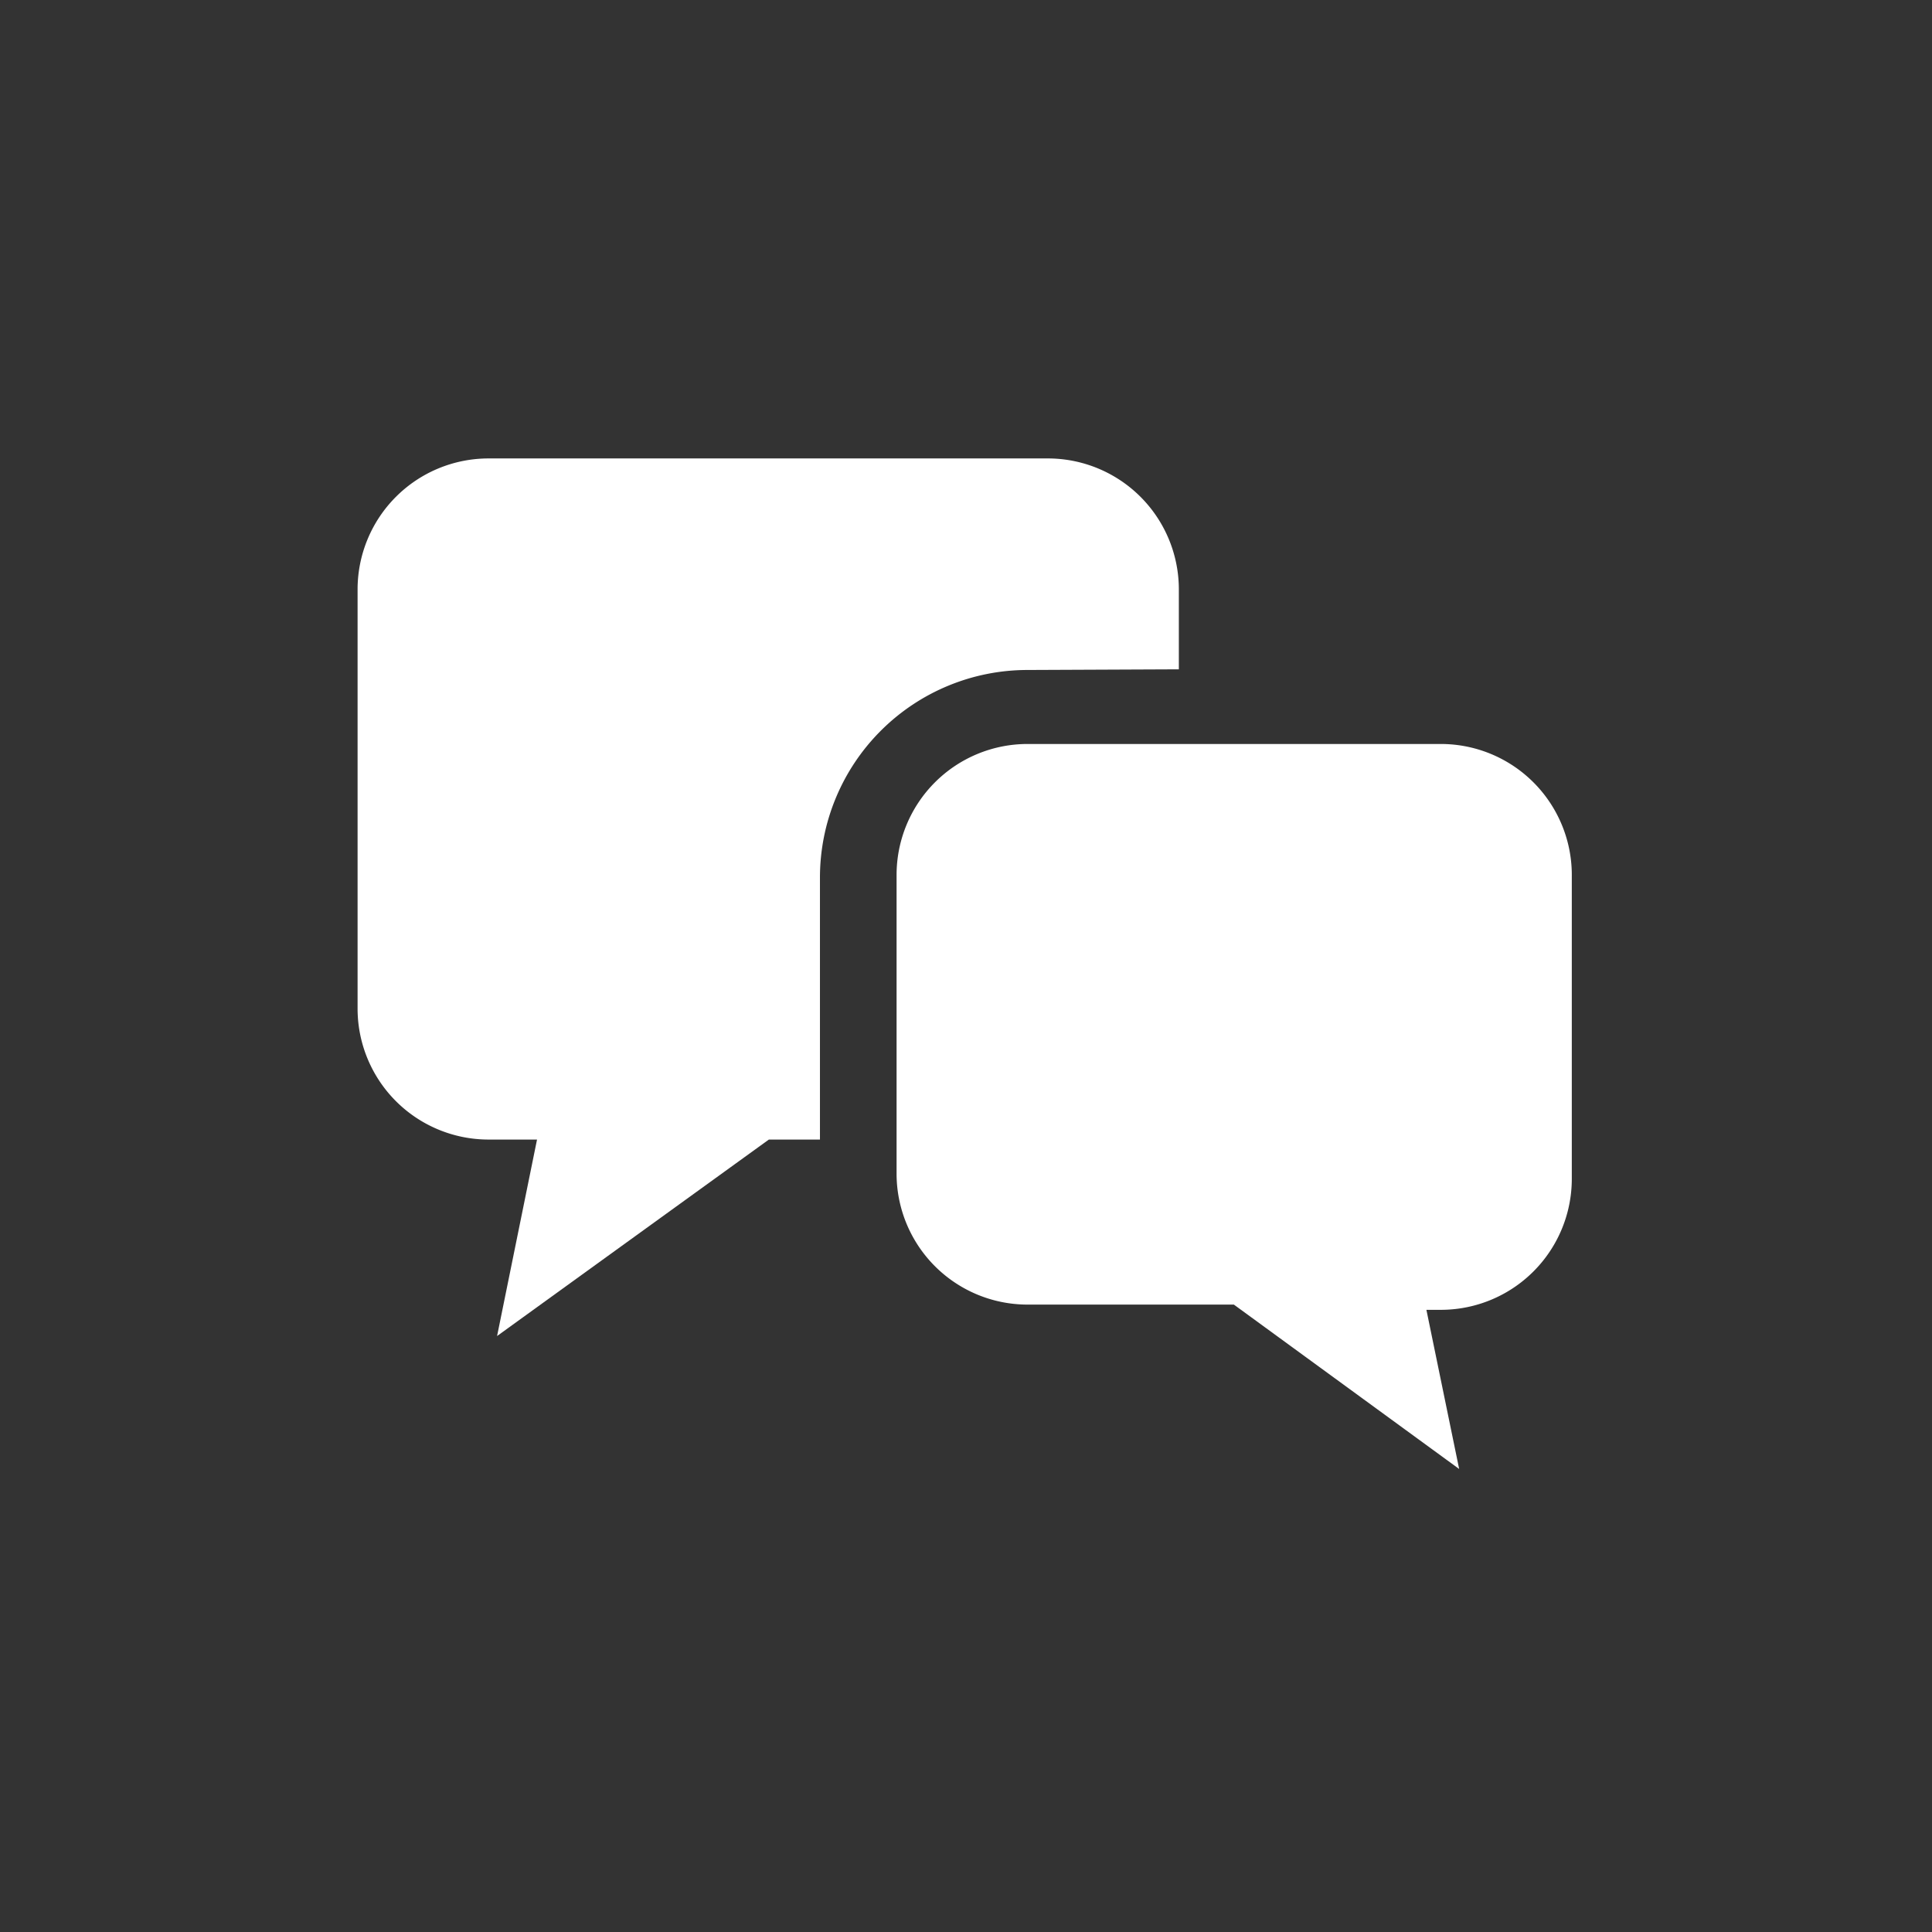
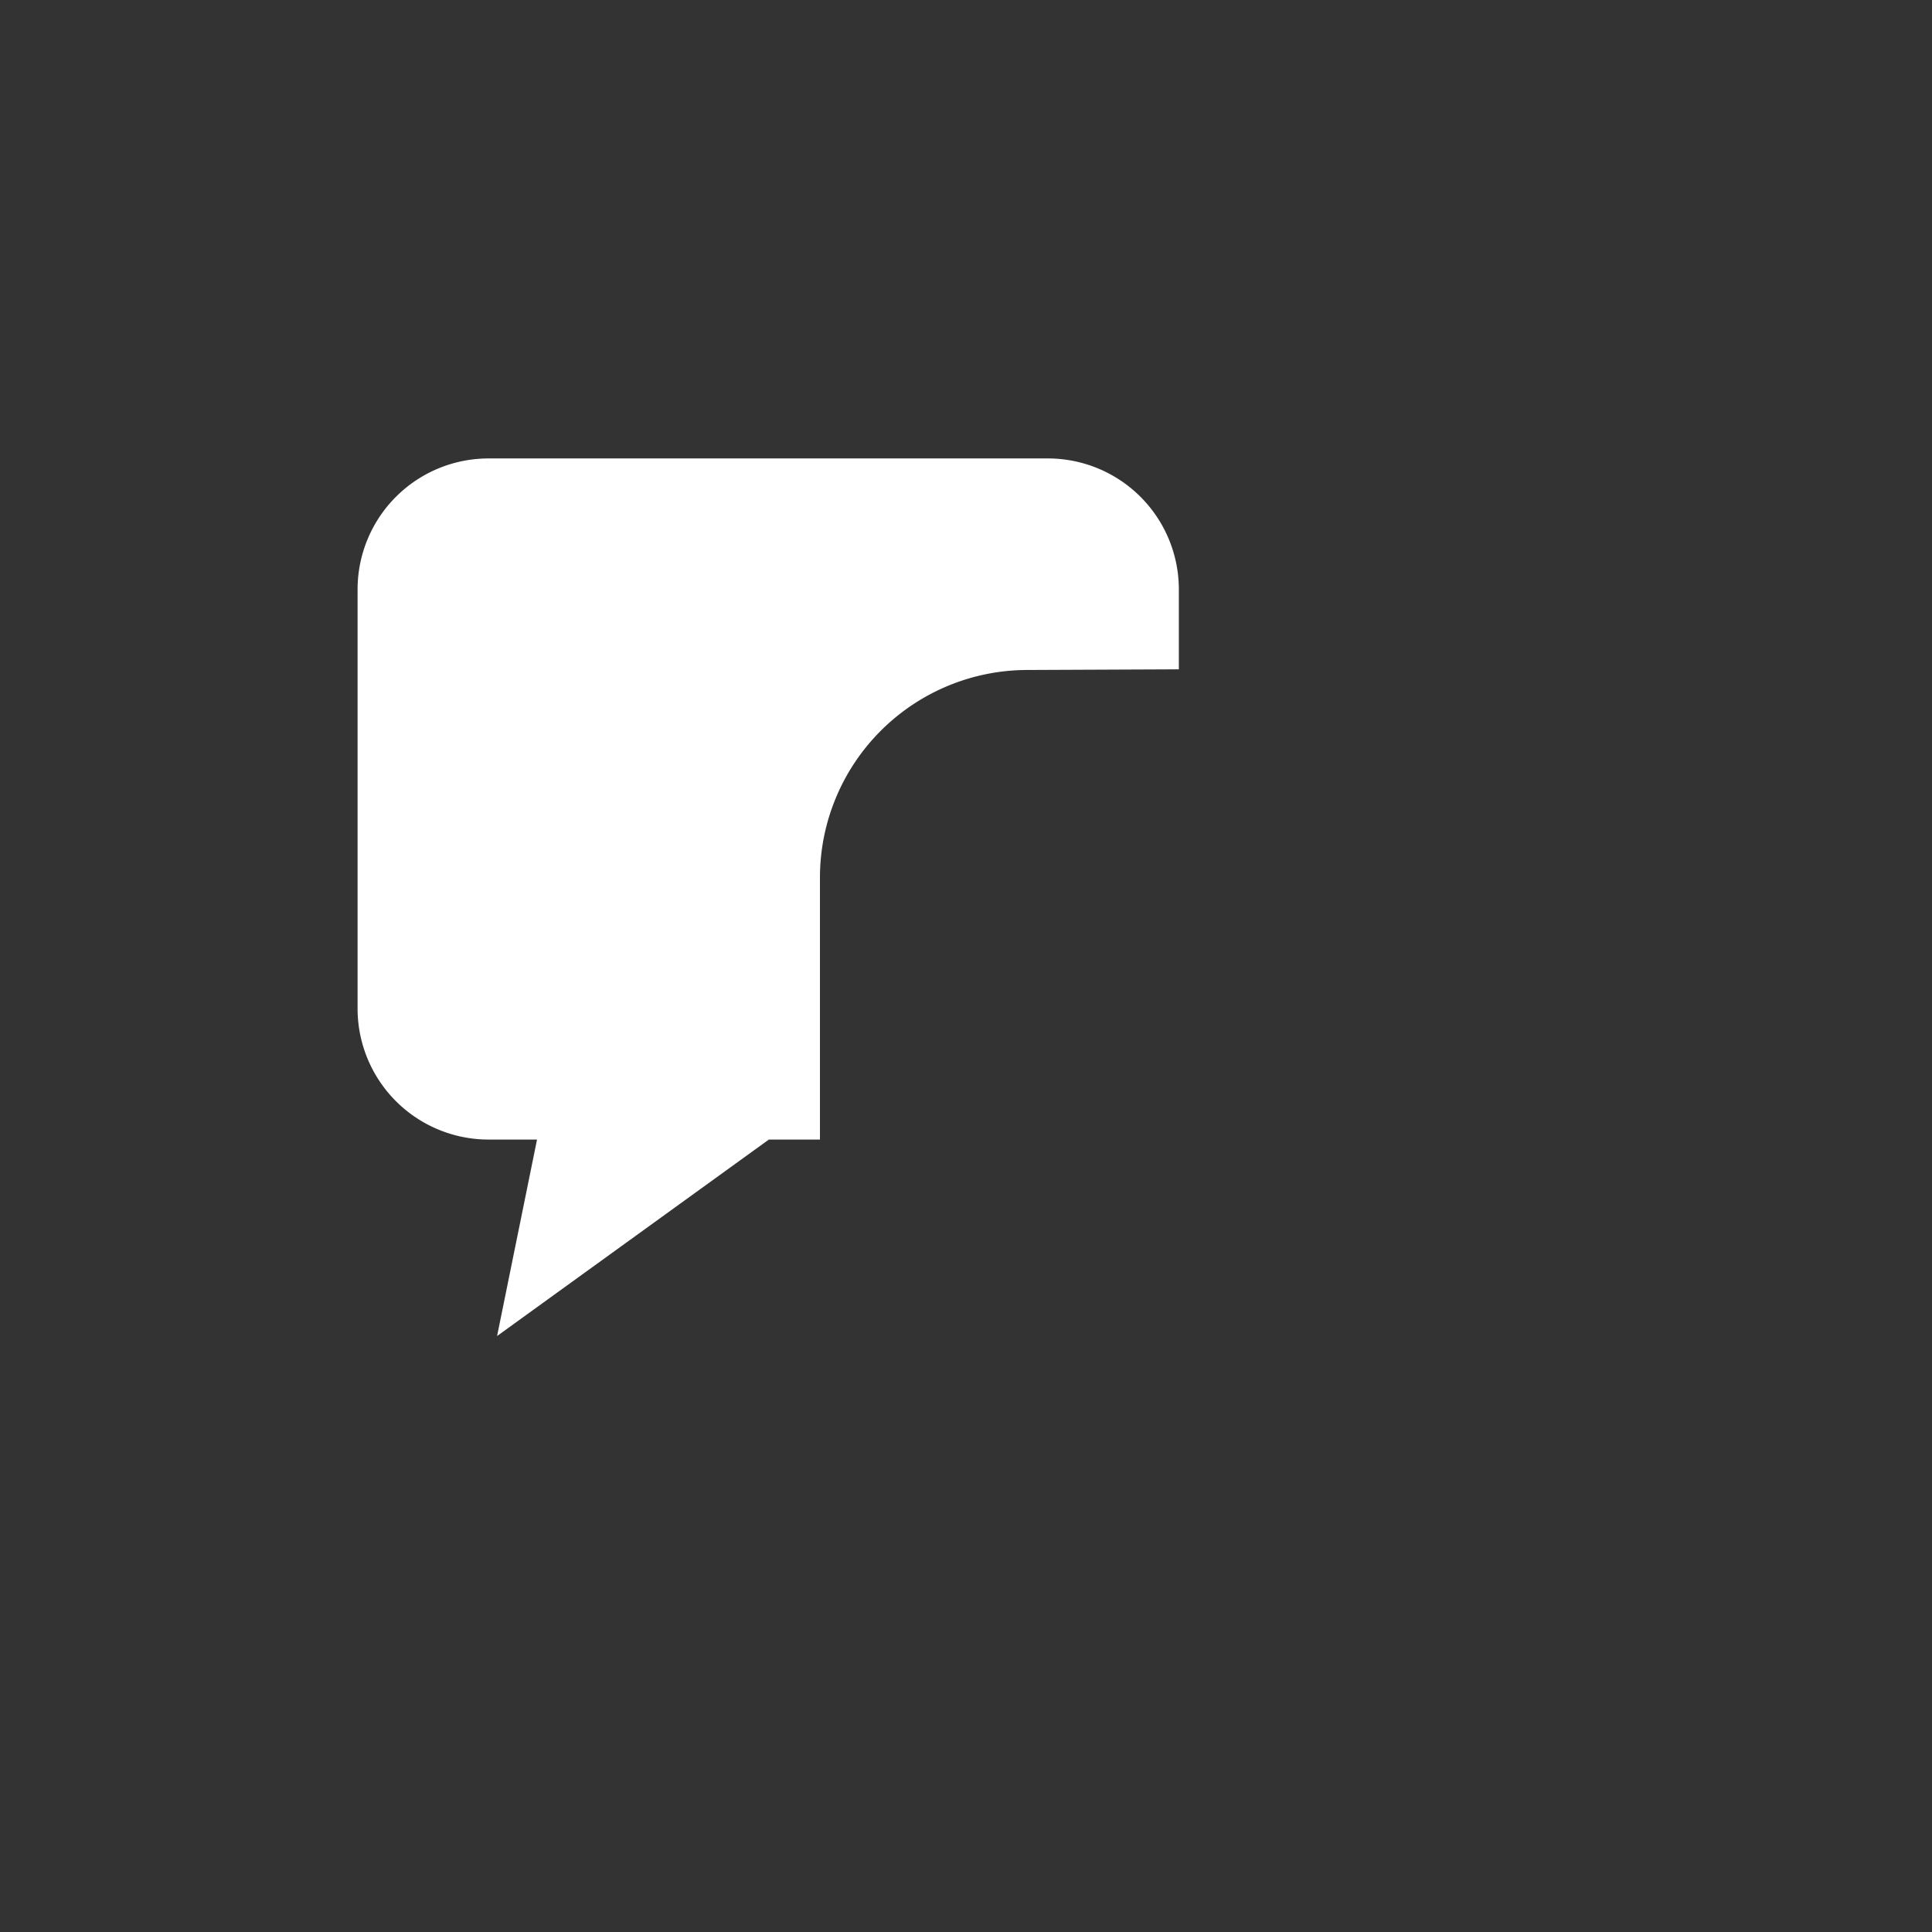
<svg xmlns="http://www.w3.org/2000/svg" viewBox="0 0 29.5 29.5">
  <rect x="0" y="0" width="29.5" height="29.5" fill="#333333" stroke="none" />
  <defs>
    <style>.a{fill:none;}.b{fill:#fff;}</style>
  </defs>
  <title>アセット 4</title>
  <rect class="a" width="29.5" height="29.5" />
-   <path class="b" d="M18,10.22V9a2,2,0,0,0-2-2H7.46a2,2,0,0,0-2,2V15.4a2,2,0,0,0,2,2H8.2l-.61,3,4.15-3h.78v-4a3.17,3.17,0,0,1,3.17-3.17Z" />
-   <path class="b" d="M22,11.36H15.69a2,2,0,0,0-2,2v4.56a2,2,0,0,0,2,2h3.15l3.44,2.51L21.78,20H22a2,2,0,0,0,2-2V13.38A2,2,0,0,0,22,11.36Z" />
+   <path class="b" d="M18,10.22V9a2,2,0,0,0-2-2H7.46a2,2,0,0,0-2,2V15.4a2,2,0,0,0,2,2H8.2l-.61,3,4.15-3h.78v-4a3.17,3.17,0,0,1,3.17-3.17" />
</svg>